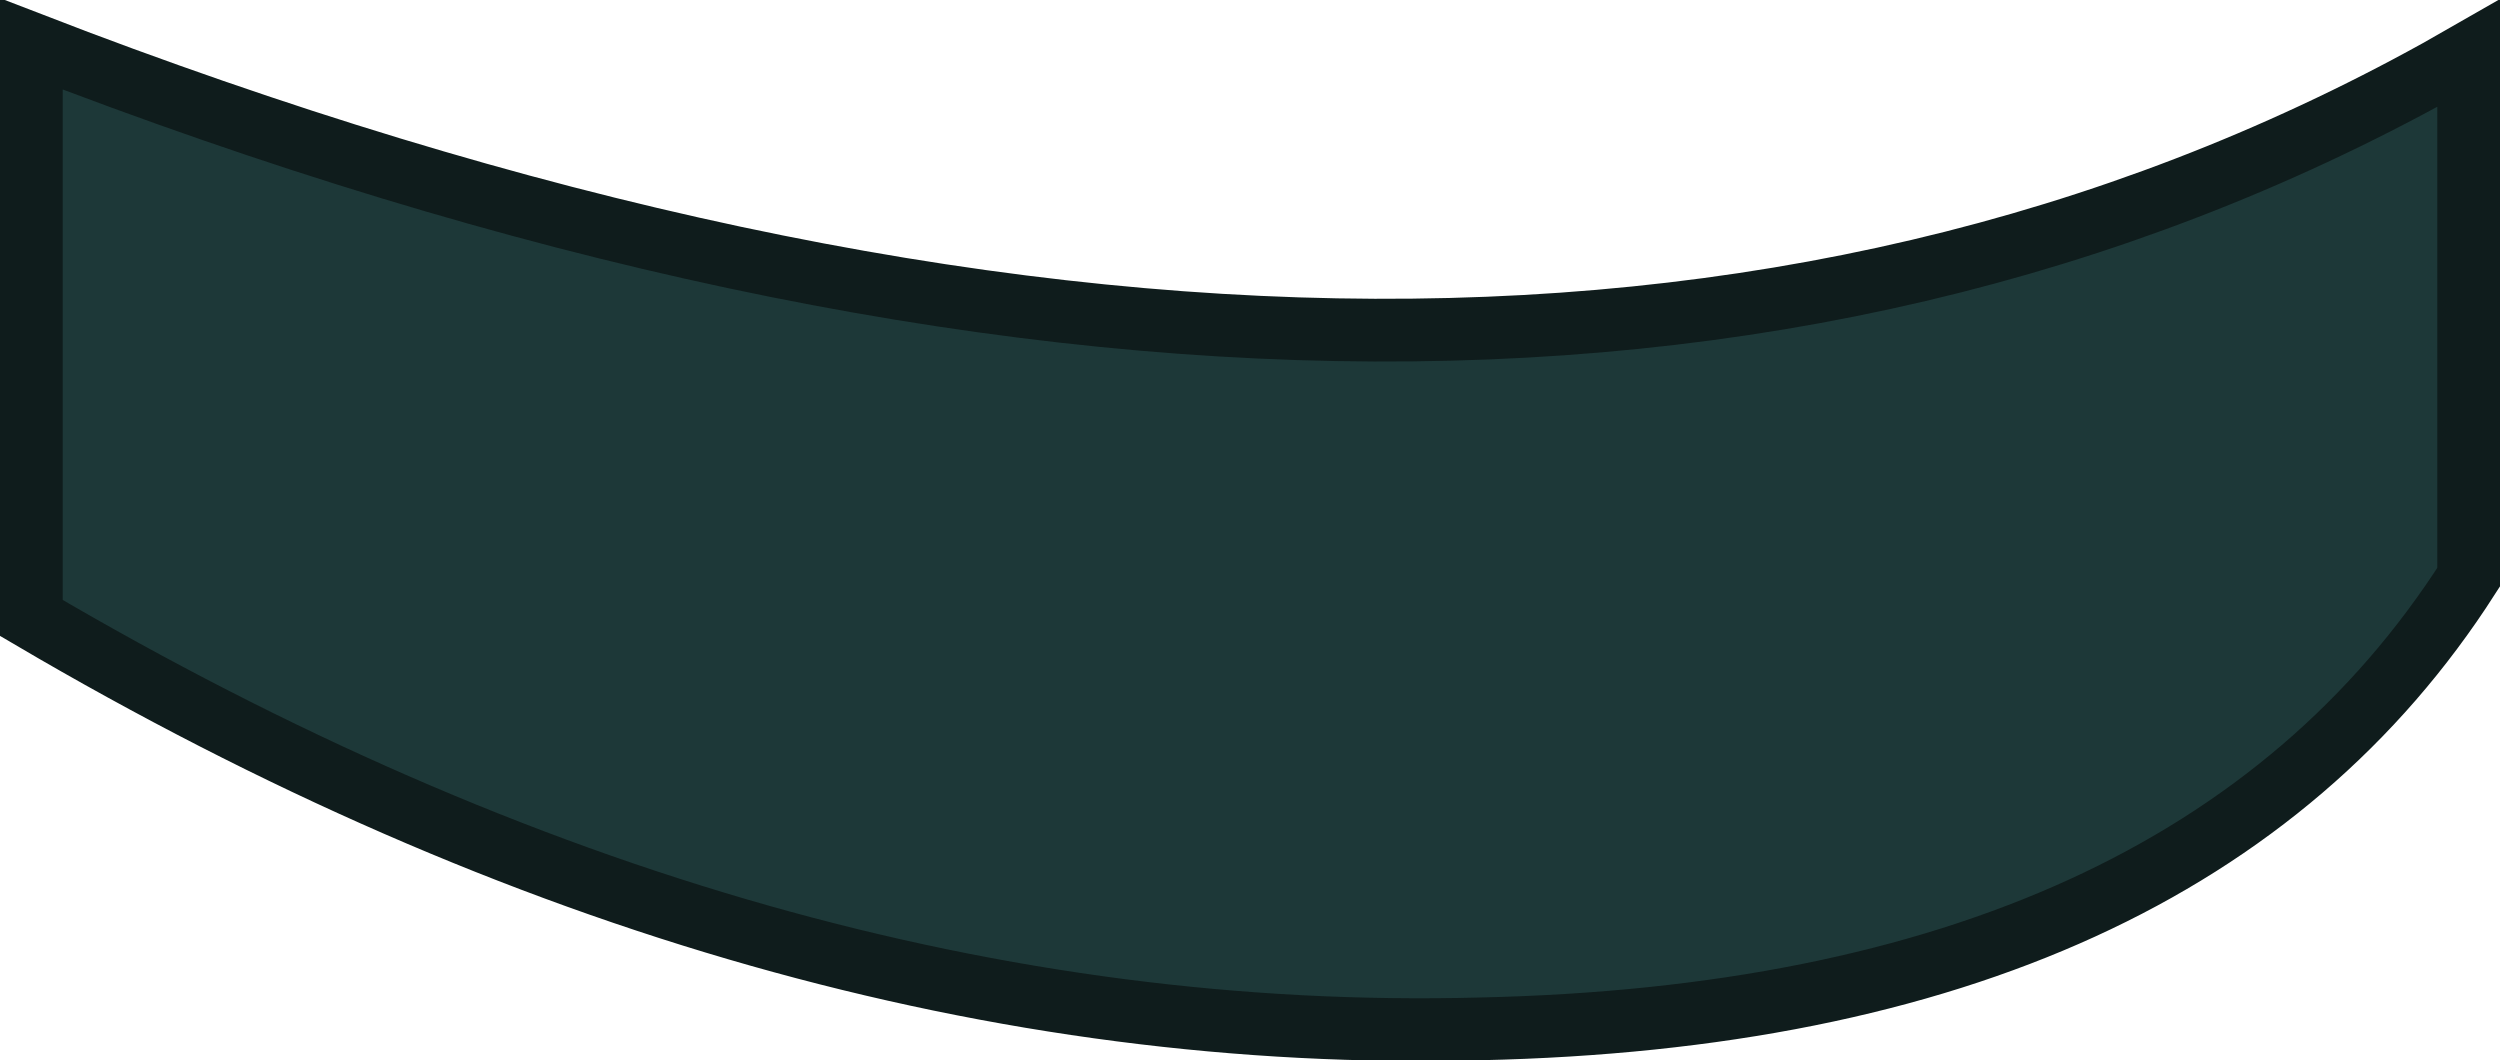
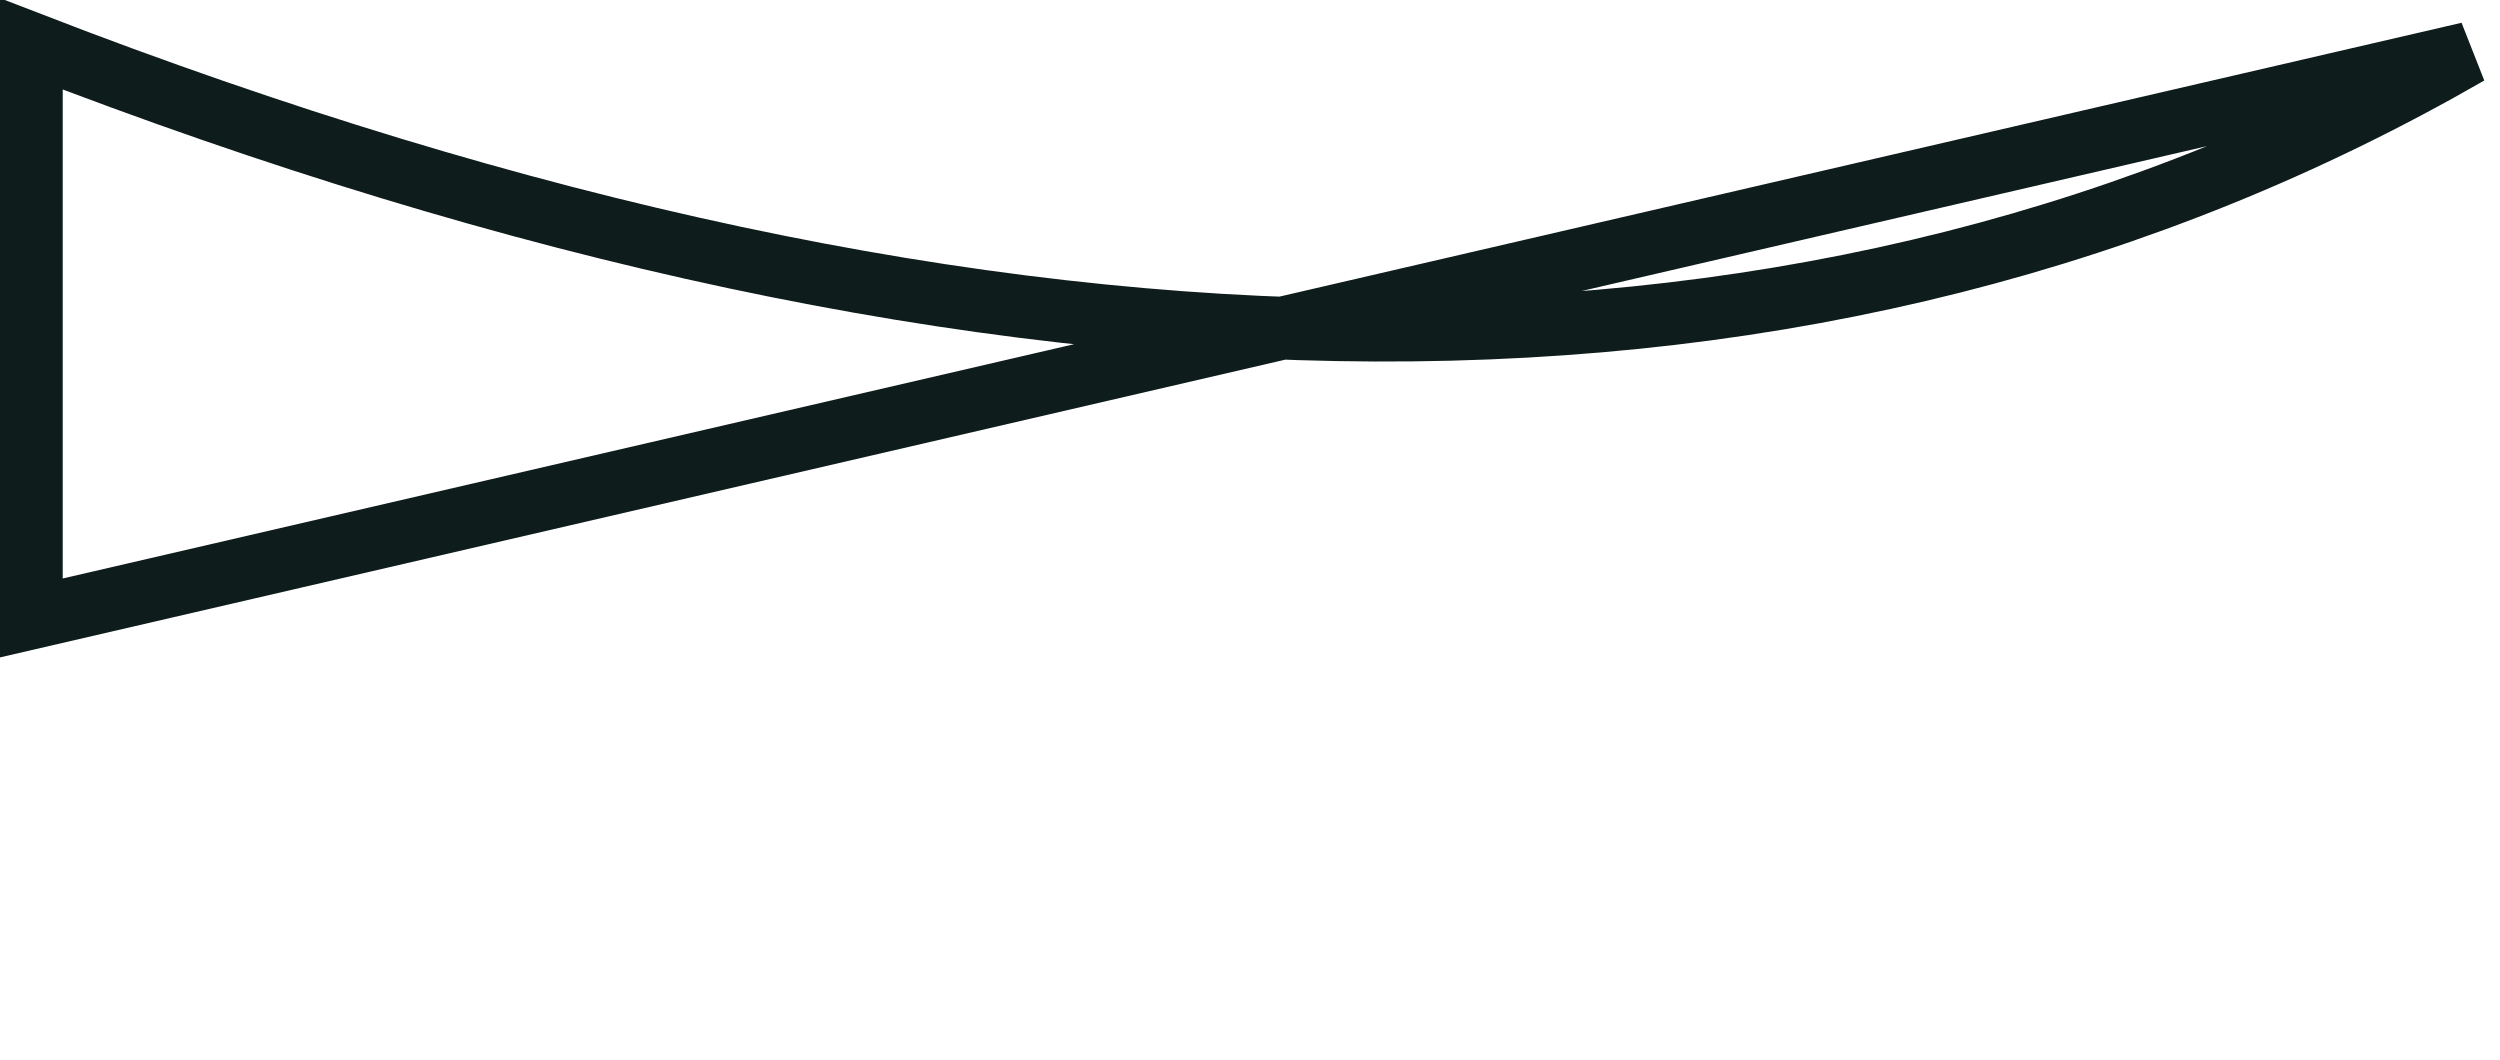
<svg xmlns="http://www.w3.org/2000/svg" height="16.9px" width="39.85px">
  <g transform="matrix(1.0, 0.0, 0.0, 1.0, 19.9, 8.55)">
-     <path d="M-19.4 1.3 L-19.4 -7.85 Q4.0 1.2 19.45 -7.7 L19.45 0.65 Q15.0 7.6 3.7 7.85 -7.75 8.15 -19.4 1.3" fill="#1d3838" fill-rule="evenodd" stroke="none" />
-     <path d="M-19.4 1.3 Q-7.75 8.15 3.7 7.85 15.0 7.6 19.45 0.65 L19.45 -7.7 Q4.0 1.2 -19.4 -7.85 L-19.4 1.3 Z" fill="none" stroke="#0f1c1c" stroke-linecap="butt" stroke-linejoin="miter-clip" stroke-miterlimit="3.0" stroke-width="1.0" />
+     <path d="M-19.4 1.3 L19.45 -7.7 Q4.0 1.2 -19.4 -7.85 L-19.4 1.3 Z" fill="none" stroke="#0f1c1c" stroke-linecap="butt" stroke-linejoin="miter-clip" stroke-miterlimit="3.0" stroke-width="1.0" />
  </g>
</svg>